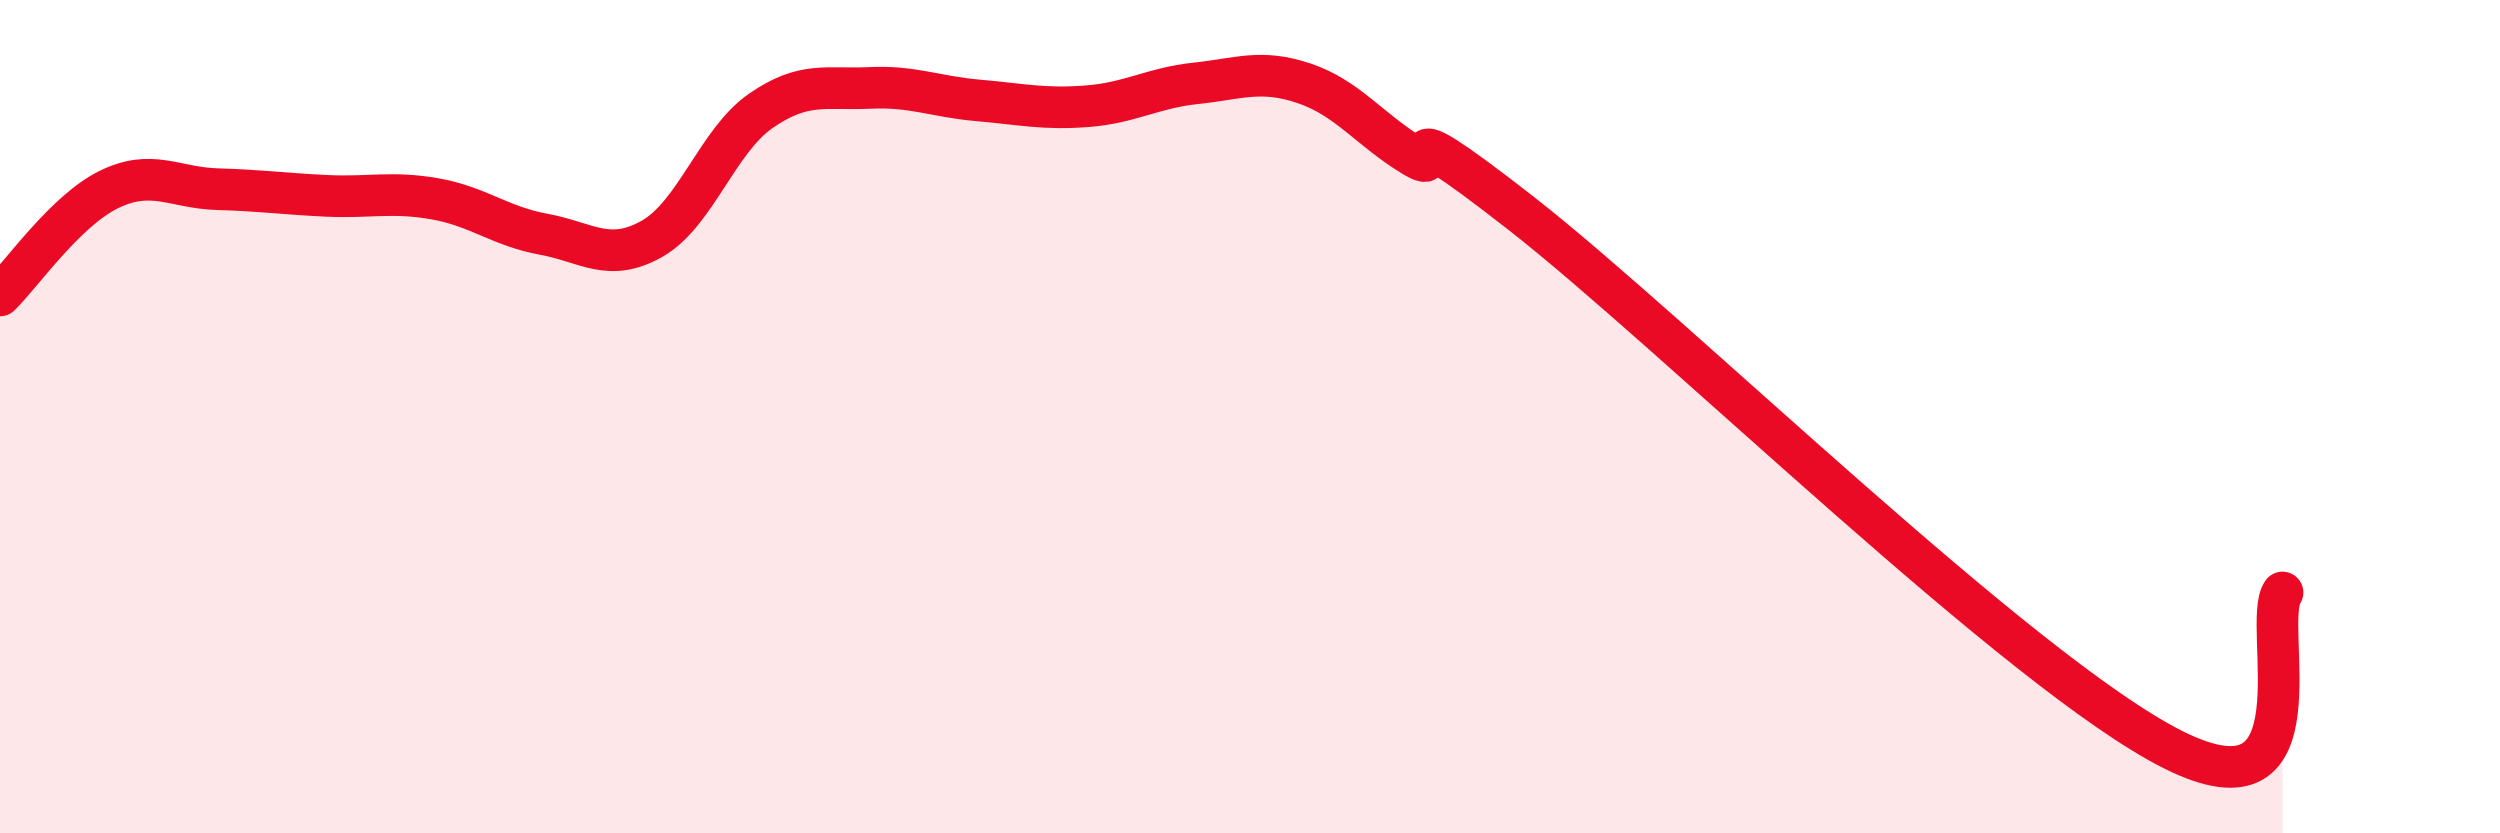
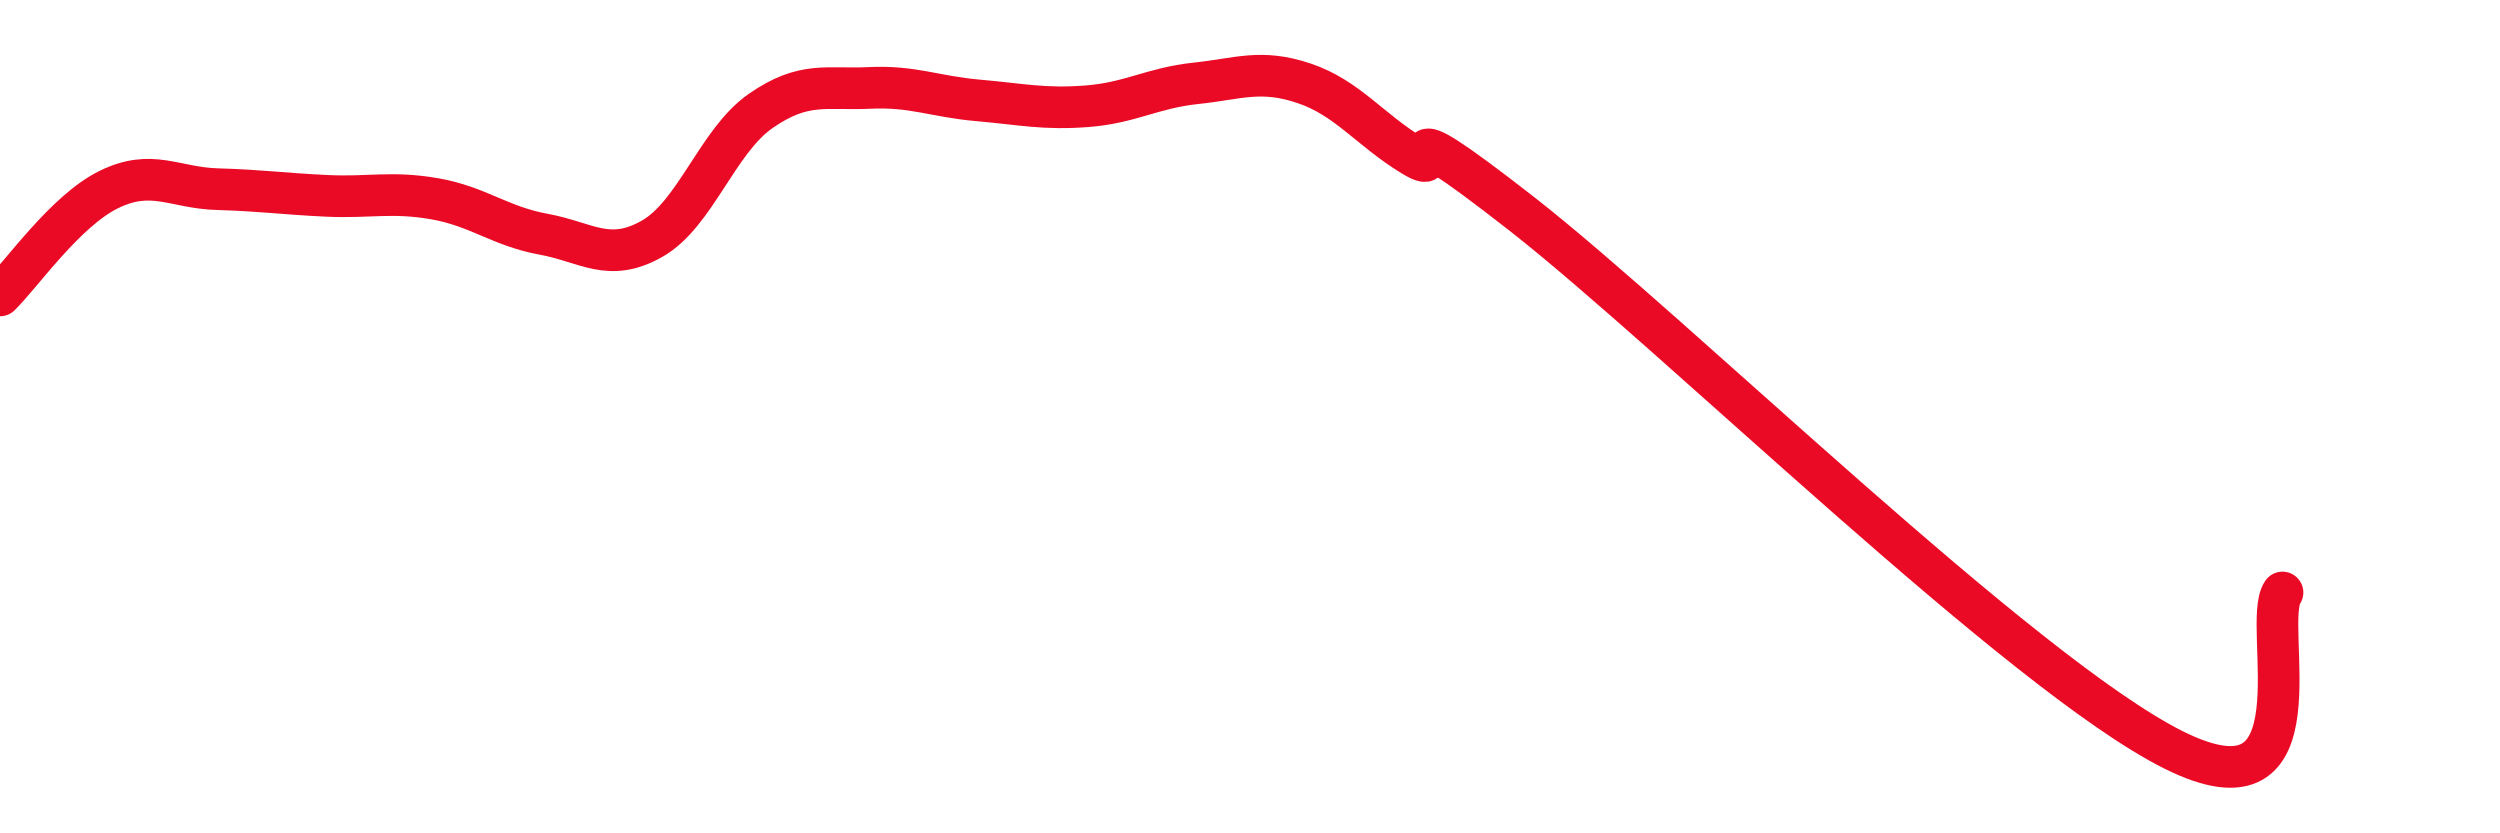
<svg xmlns="http://www.w3.org/2000/svg" width="60" height="20" viewBox="0 0 60 20">
-   <path d="M 0,7.09 C 0.52,6.58 1.57,5.06 2.61,4.55 C 3.65,4.04 4.18,4.51 5.22,4.54 C 6.26,4.57 6.79,4.65 7.83,4.7 C 8.87,4.75 9.39,4.59 10.43,4.77 C 11.47,4.95 12,5.43 13.04,5.62 C 14.08,5.81 14.61,6.32 15.65,5.73 C 16.69,5.14 17.22,3.38 18.26,2.66 C 19.3,1.94 19.83,2.16 20.87,2.11 C 21.91,2.06 22.44,2.32 23.48,2.41 C 24.52,2.5 25.05,2.63 26.09,2.55 C 27.13,2.47 27.66,2.11 28.7,2 C 29.74,1.89 30.26,1.65 31.3,2 C 32.34,2.35 32.87,3.11 33.91,3.74 C 34.95,4.37 32.87,2.28 36.52,5.13 C 40.17,7.98 48.52,16.18 52.17,18 C 55.82,19.82 54.26,14.98 54.78,14.22L54.78 20L0 20Z" fill="#EB0A25" opacity="0.1" stroke-linecap="round" stroke-linejoin="round" />
  <path d="M 0,7.09 C 0.52,6.58 1.57,5.06 2.61,4.55 C 3.65,4.04 4.18,4.51 5.22,4.54 C 6.26,4.57 6.79,4.65 7.83,4.7 C 8.87,4.75 9.39,4.59 10.43,4.77 C 11.47,4.95 12,5.43 13.04,5.62 C 14.08,5.81 14.61,6.32 15.65,5.73 C 16.69,5.14 17.22,3.38 18.26,2.66 C 19.3,1.94 19.83,2.16 20.87,2.11 C 21.91,2.06 22.44,2.32 23.48,2.41 C 24.52,2.5 25.05,2.63 26.09,2.55 C 27.13,2.47 27.66,2.11 28.7,2 C 29.74,1.89 30.26,1.65 31.3,2 C 32.34,2.35 32.87,3.11 33.91,3.74 C 34.95,4.37 32.87,2.28 36.52,5.13 C 40.17,7.98 48.52,16.18 52.17,18 C 55.82,19.82 54.26,14.98 54.78,14.22" stroke="#EB0A25" stroke-width="1" fill="none" stroke-linecap="round" stroke-linejoin="round" />
</svg>